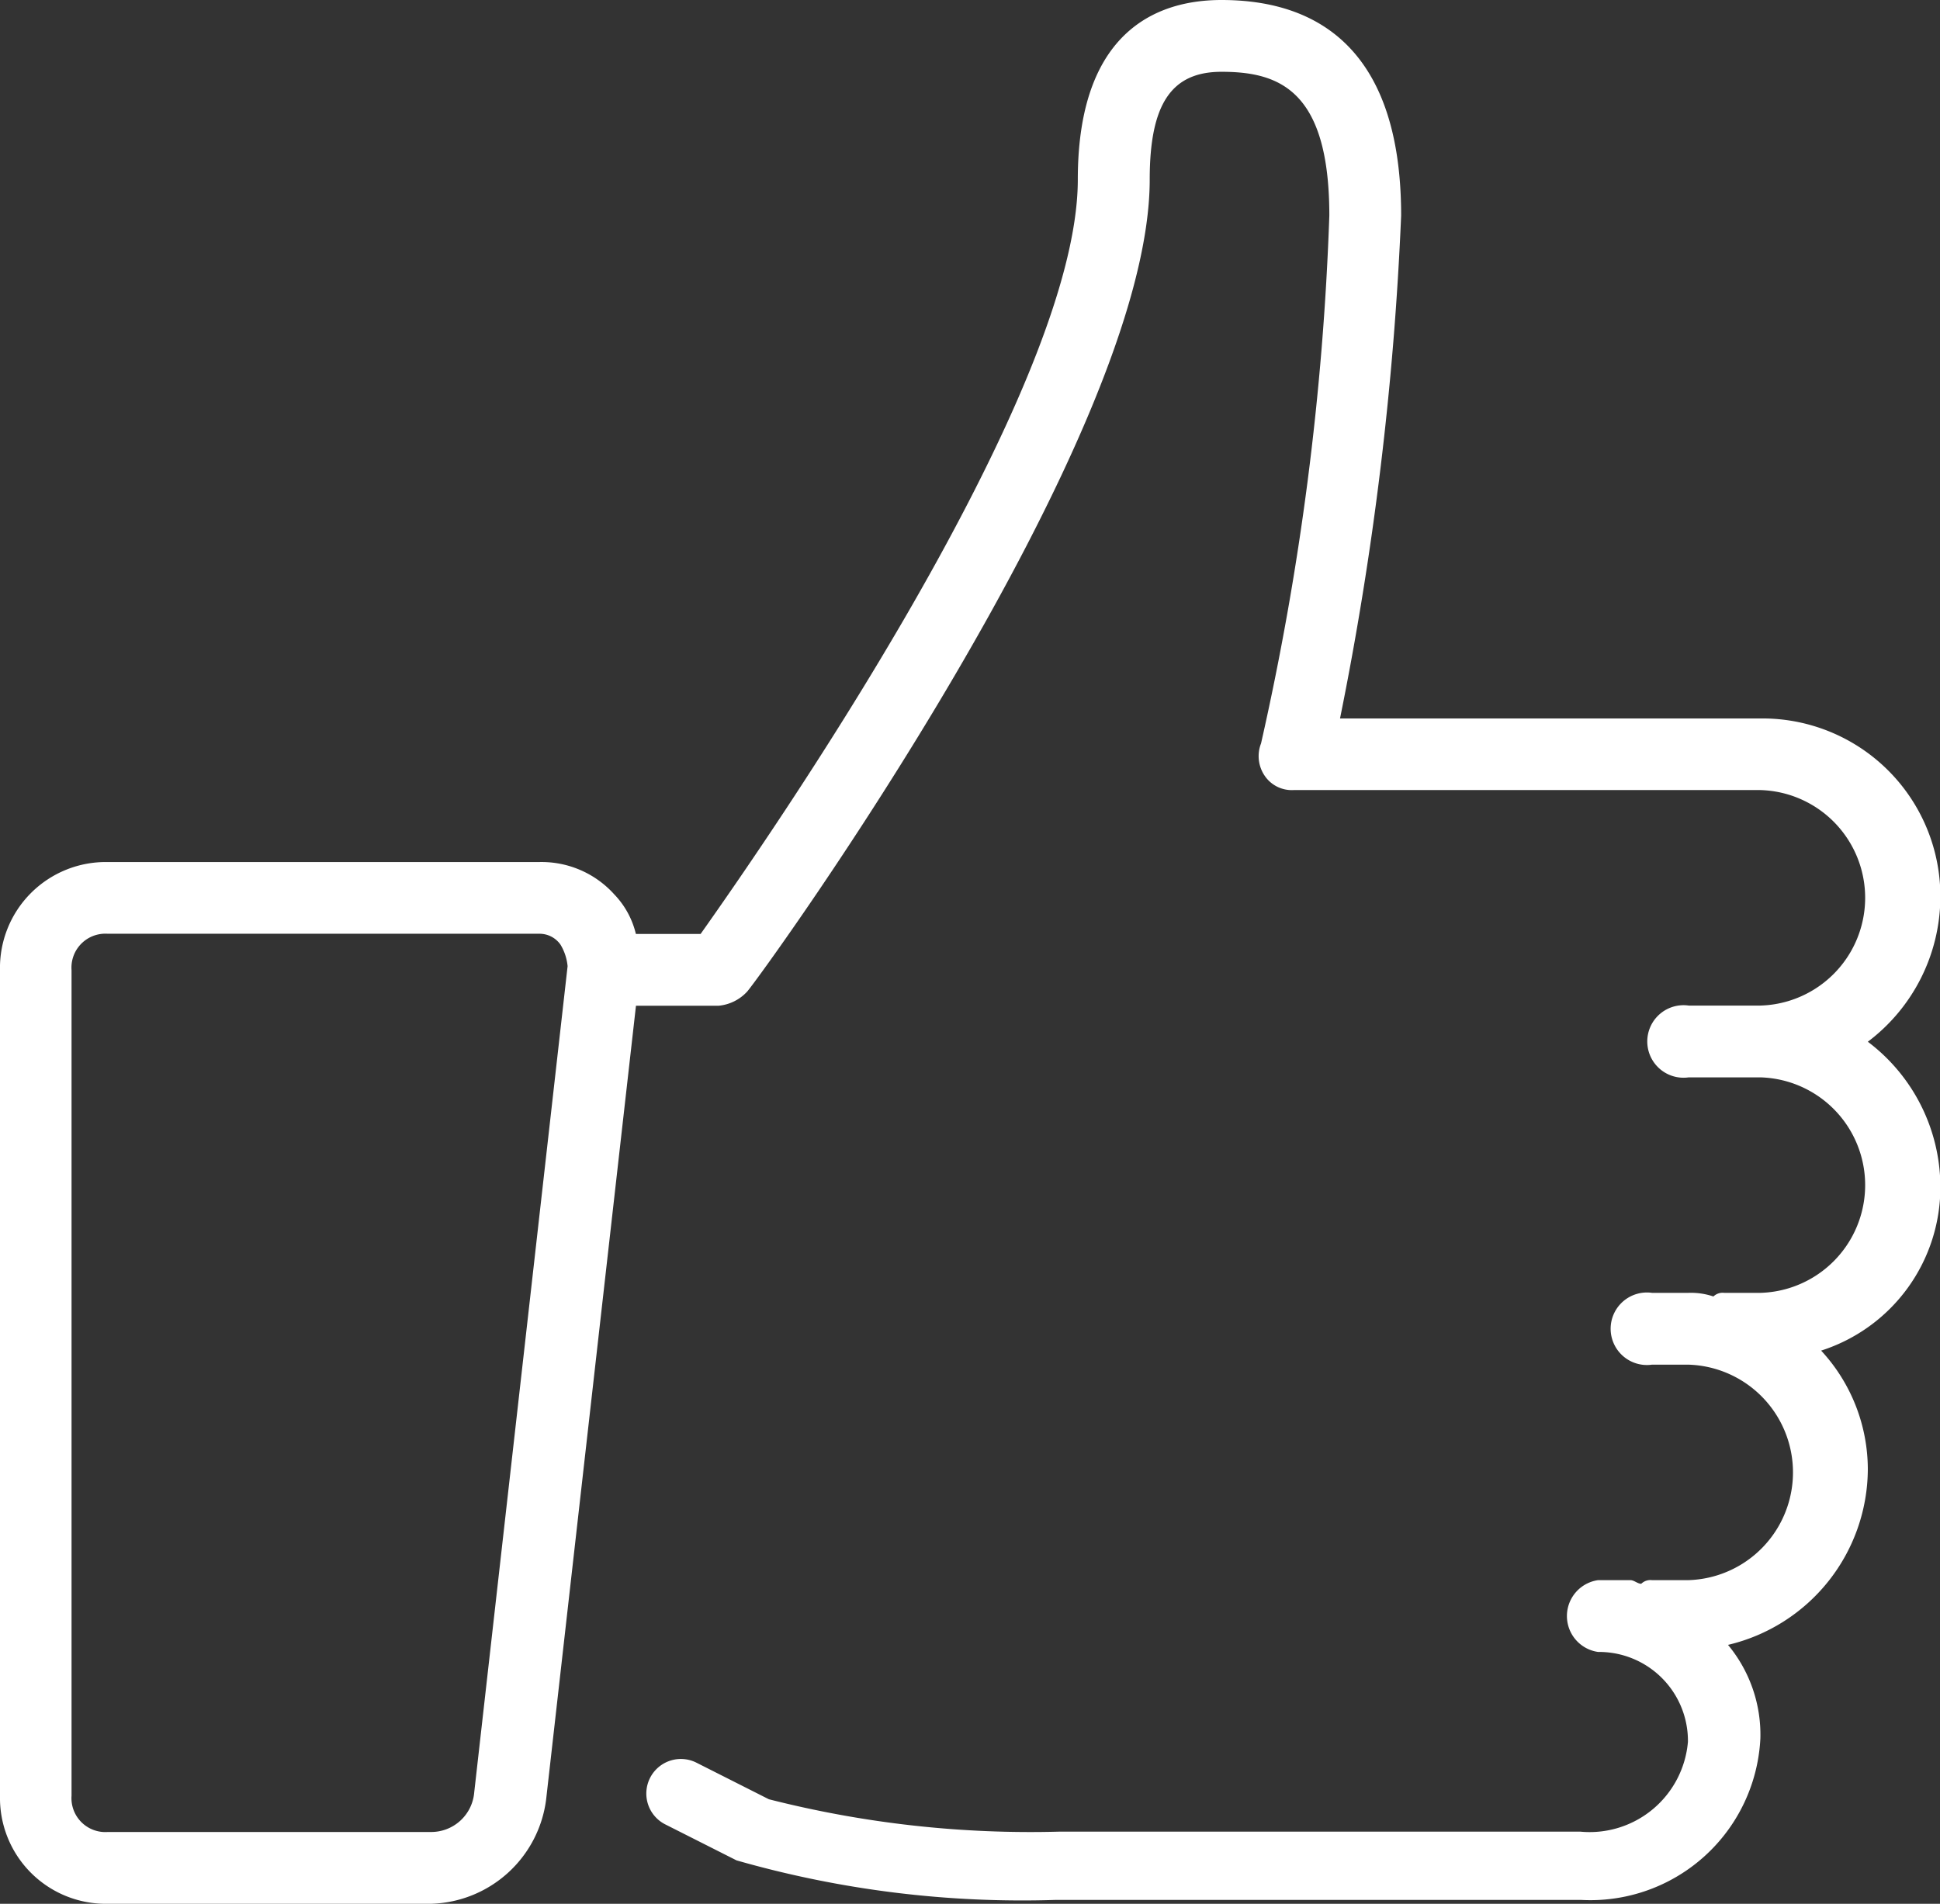
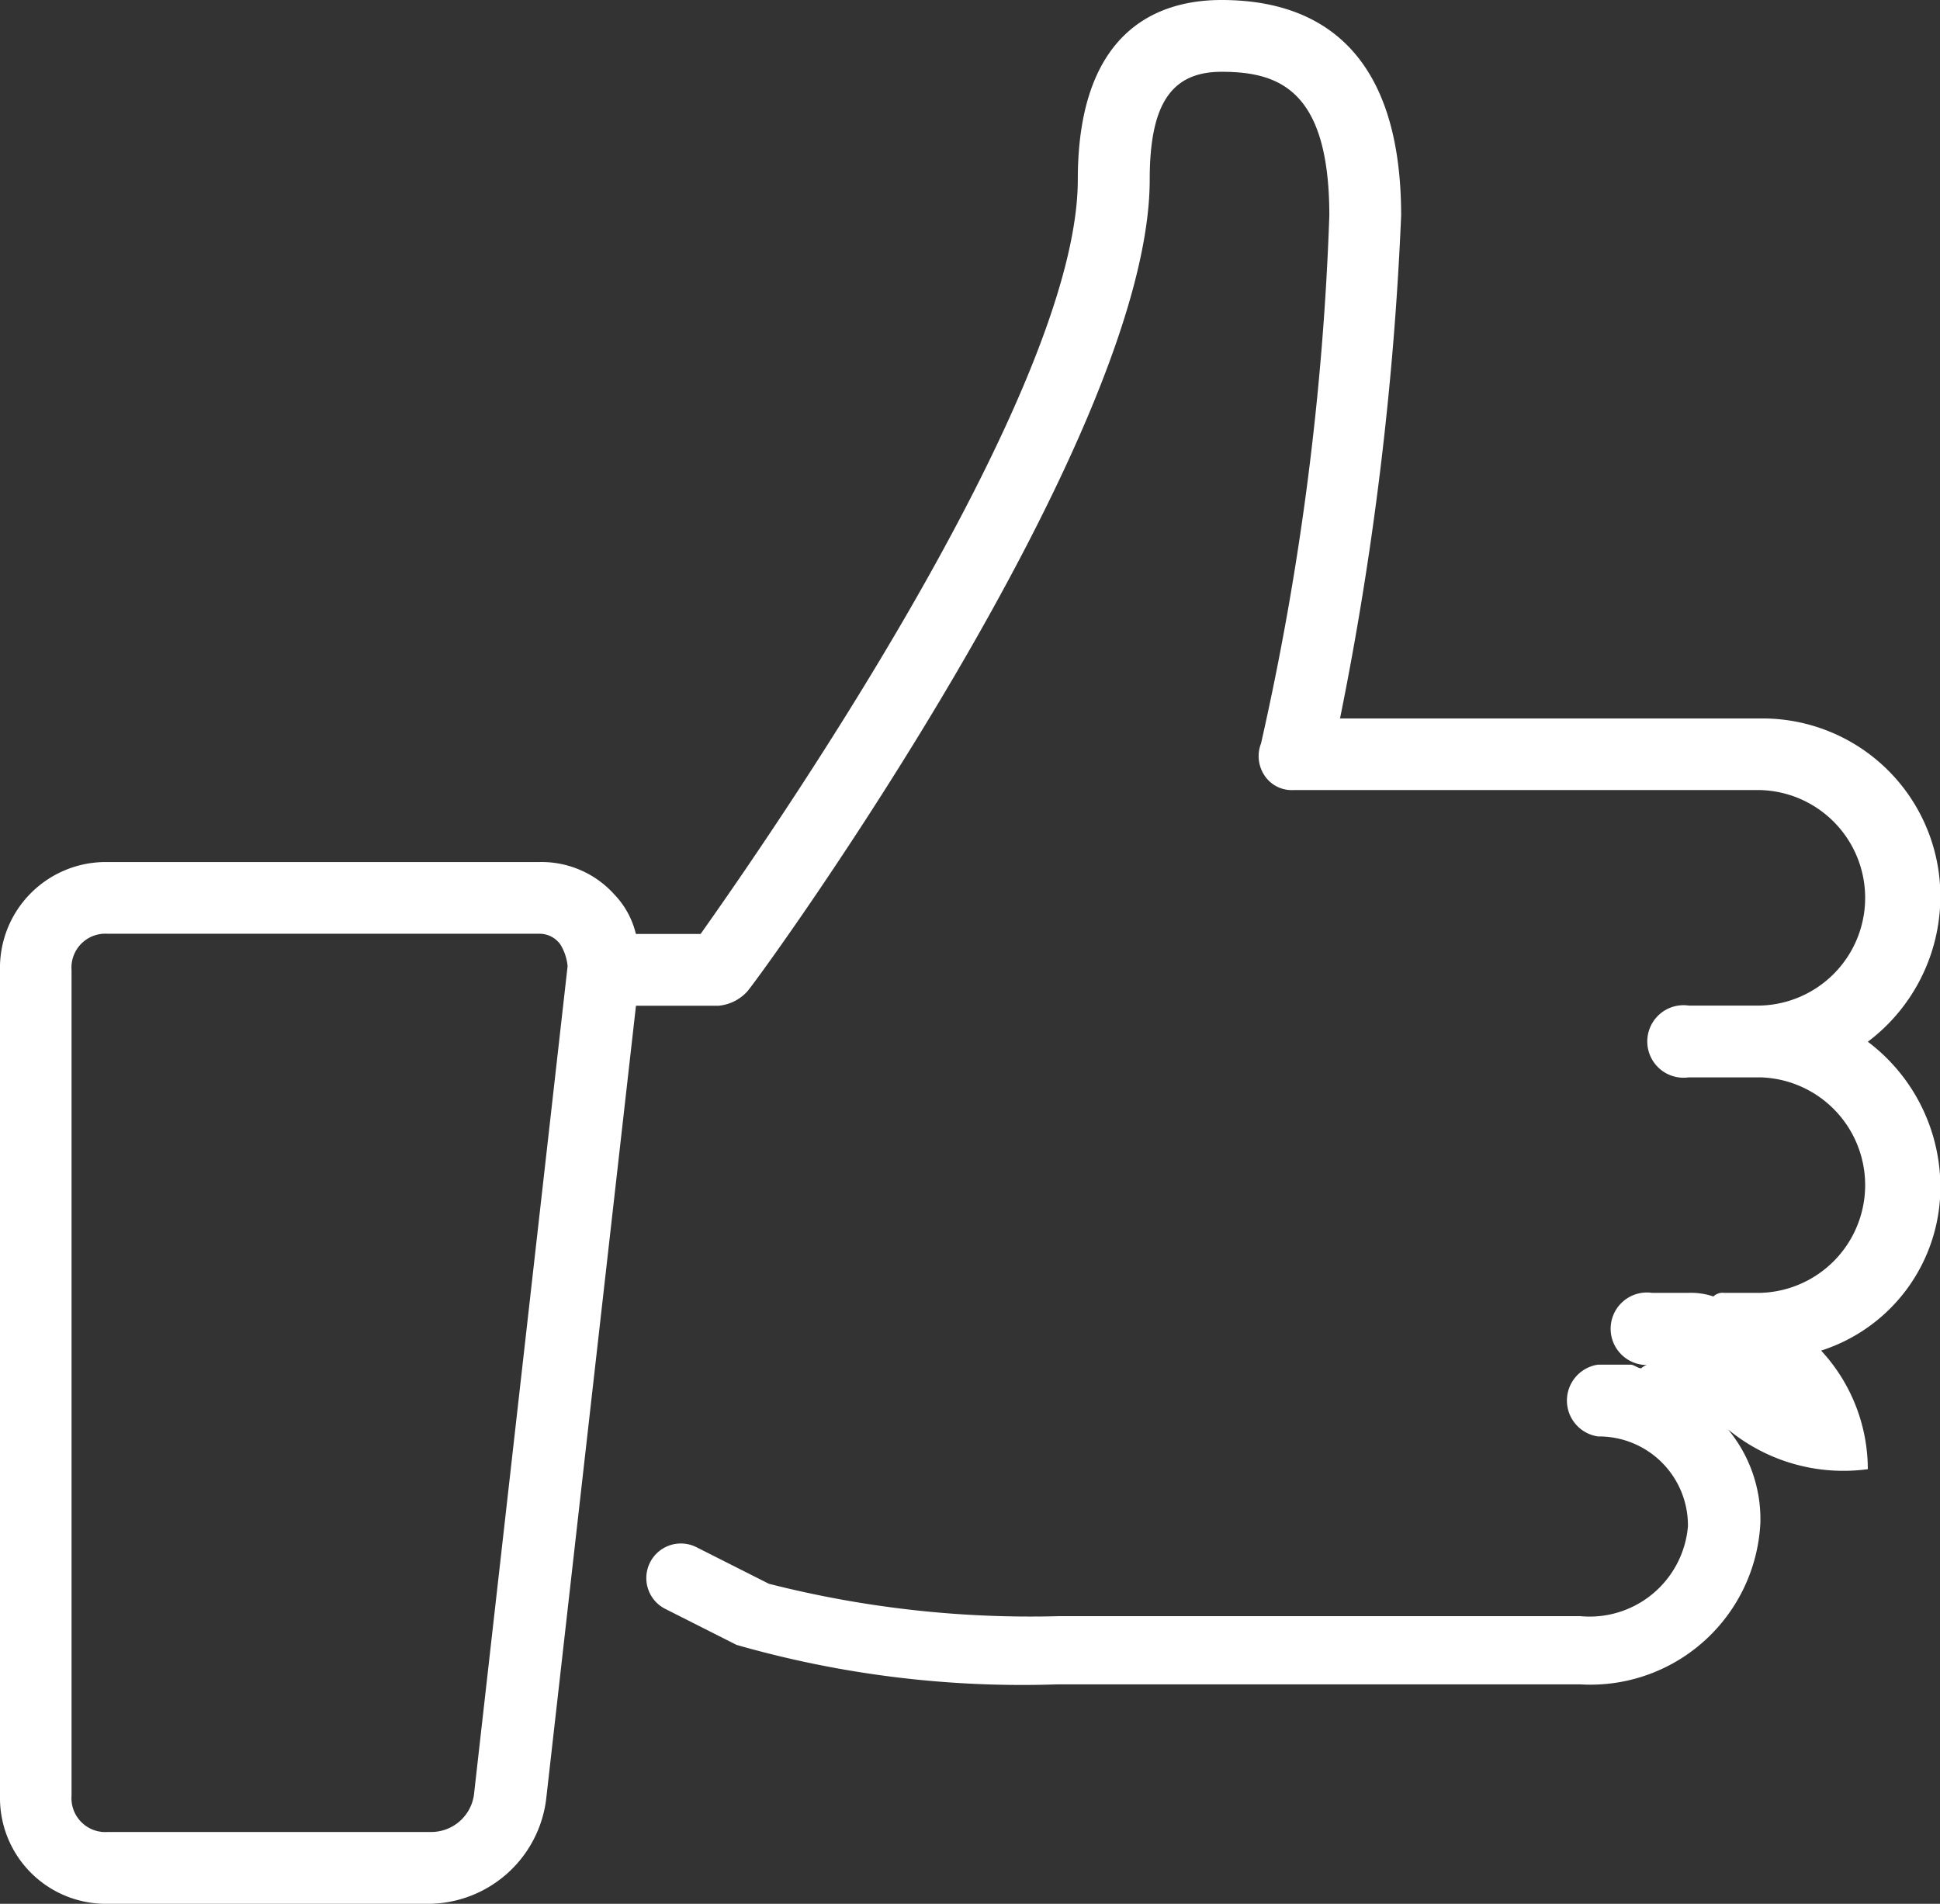
<svg xmlns="http://www.w3.org/2000/svg" id="pouce" width="21.396" height="21" viewBox="0 0 21.396 21">
  <rect x="0" y="0" width="21.396" height="21" fill="#333333" stroke="none" />
-   <path id="content" data-name="Tracé 3252" d="M20.6,11.491A2.008,2.008,0,0,0,21.4,9.906a1.962,1.962,0,0,0-1.981-1.981H14.779a35.513,35.513,0,0,0,.674-5.547C15.453.4,14.383,0,13.472,0c-.594,0-1.585.238-1.585,1.981,0,2.377-3.487,7.37-4.16,8.321H7.013a.945.945,0,0,0-.238-.436,1.079,1.079,0,0,0-.832-.357H1.189A1.167,1.167,0,0,0,0,10.7v9.113A1.167,1.167,0,0,0,1.189,21H4.755a1.317,1.317,0,0,0,1.268-1.149l.991-8.757h.911a.489.489,0,0,0,.317-.158c.2-.238,4.438-6.1,4.438-8.955,0-.832.238-1.189.792-1.189.634,0,1.189.2,1.189,1.585A31.233,31.233,0,0,1,13.908,8.2a.385.385,0,0,0,.04.357.36.36,0,0,0,.317.158h5.151a1.189,1.189,0,0,1,0,2.377h-.792a.4.4,0,1,0,0,.792h.792a1.189,1.189,0,0,1,0,2.377h-.4a.146.146,0,0,0-.119.04.774.774,0,0,0-.277-.04h-.4a.4.4,0,1,0,0,.792h.4a1.189,1.189,0,0,1,0,2.377h-.4a.146.146,0,0,0-.119.04c-.04,0-.079-.04-.119-.04h-.357a.4.4,0,0,0,0,.792.981.981,0,0,1,.991.991,1.088,1.088,0,0,1-1.189.991H11.689a11.683,11.683,0,0,1-3.209-.357l-.792-.4a.381.381,0,1,0-.357.674l.792.4a11.438,11.438,0,0,0,3.526.436h5.785a1.877,1.877,0,0,0,1.981-1.783,1.552,1.552,0,0,0-.357-1.03A2,2,0,0,0,20.6,16.206a1.931,1.931,0,0,0-.515-1.308A1.892,1.892,0,0,0,21.4,13.075,2.008,2.008,0,0,0,20.6,11.491ZM5.23,19.772a.476.476,0,0,1-.475.436H1.189a.374.374,0,0,1-.4-.4V10.7a.374.374,0,0,1,.4-.4H5.943a.282.282,0,0,1,.238.119.563.563,0,0,1,.079.238Z" transform="translate(0)" fill="#fff" />
+   <path id="content" data-name="Tracé 3252" d="M20.6,11.491A2.008,2.008,0,0,0,21.4,9.906a1.962,1.962,0,0,0-1.981-1.981H14.779a35.513,35.513,0,0,0,.674-5.547C15.453.4,14.383,0,13.472,0c-.594,0-1.585.238-1.585,1.981,0,2.377-3.487,7.37-4.16,8.321H7.013a.945.945,0,0,0-.238-.436,1.079,1.079,0,0,0-.832-.357H1.189A1.167,1.167,0,0,0,0,10.7v9.113A1.167,1.167,0,0,0,1.189,21H4.755a1.317,1.317,0,0,0,1.268-1.149l.991-8.757h.911a.489.489,0,0,0,.317-.158c.2-.238,4.438-6.1,4.438-8.955,0-.832.238-1.189.792-1.189.634,0,1.189.2,1.189,1.585A31.233,31.233,0,0,1,13.908,8.2a.385.385,0,0,0,.04.357.36.36,0,0,0,.317.158h5.151a1.189,1.189,0,0,1,0,2.377h-.792a.4.4,0,1,0,0,.792h.792a1.189,1.189,0,0,1,0,2.377h-.4a.146.146,0,0,0-.119.04.774.774,0,0,0-.277-.04h-.4a.4.4,0,1,0,0,.792h.4h-.4a.146.146,0,0,0-.119.04c-.04,0-.079-.04-.119-.04h-.357a.4.4,0,0,0,0,.792.981.981,0,0,1,.991.991,1.088,1.088,0,0,1-1.189.991H11.689a11.683,11.683,0,0,1-3.209-.357l-.792-.4a.381.381,0,1,0-.357.674l.792.4a11.438,11.438,0,0,0,3.526.436h5.785a1.877,1.877,0,0,0,1.981-1.783,1.552,1.552,0,0,0-.357-1.03A2,2,0,0,0,20.6,16.206a1.931,1.931,0,0,0-.515-1.308A1.892,1.892,0,0,0,21.4,13.075,2.008,2.008,0,0,0,20.6,11.491ZM5.23,19.772a.476.476,0,0,1-.475.436H1.189a.374.374,0,0,1-.4-.4V10.7a.374.374,0,0,1,.4-.4H5.943a.282.282,0,0,1,.238.119.563.563,0,0,1,.079.238Z" transform="translate(0)" fill="#fff" />
</svg>